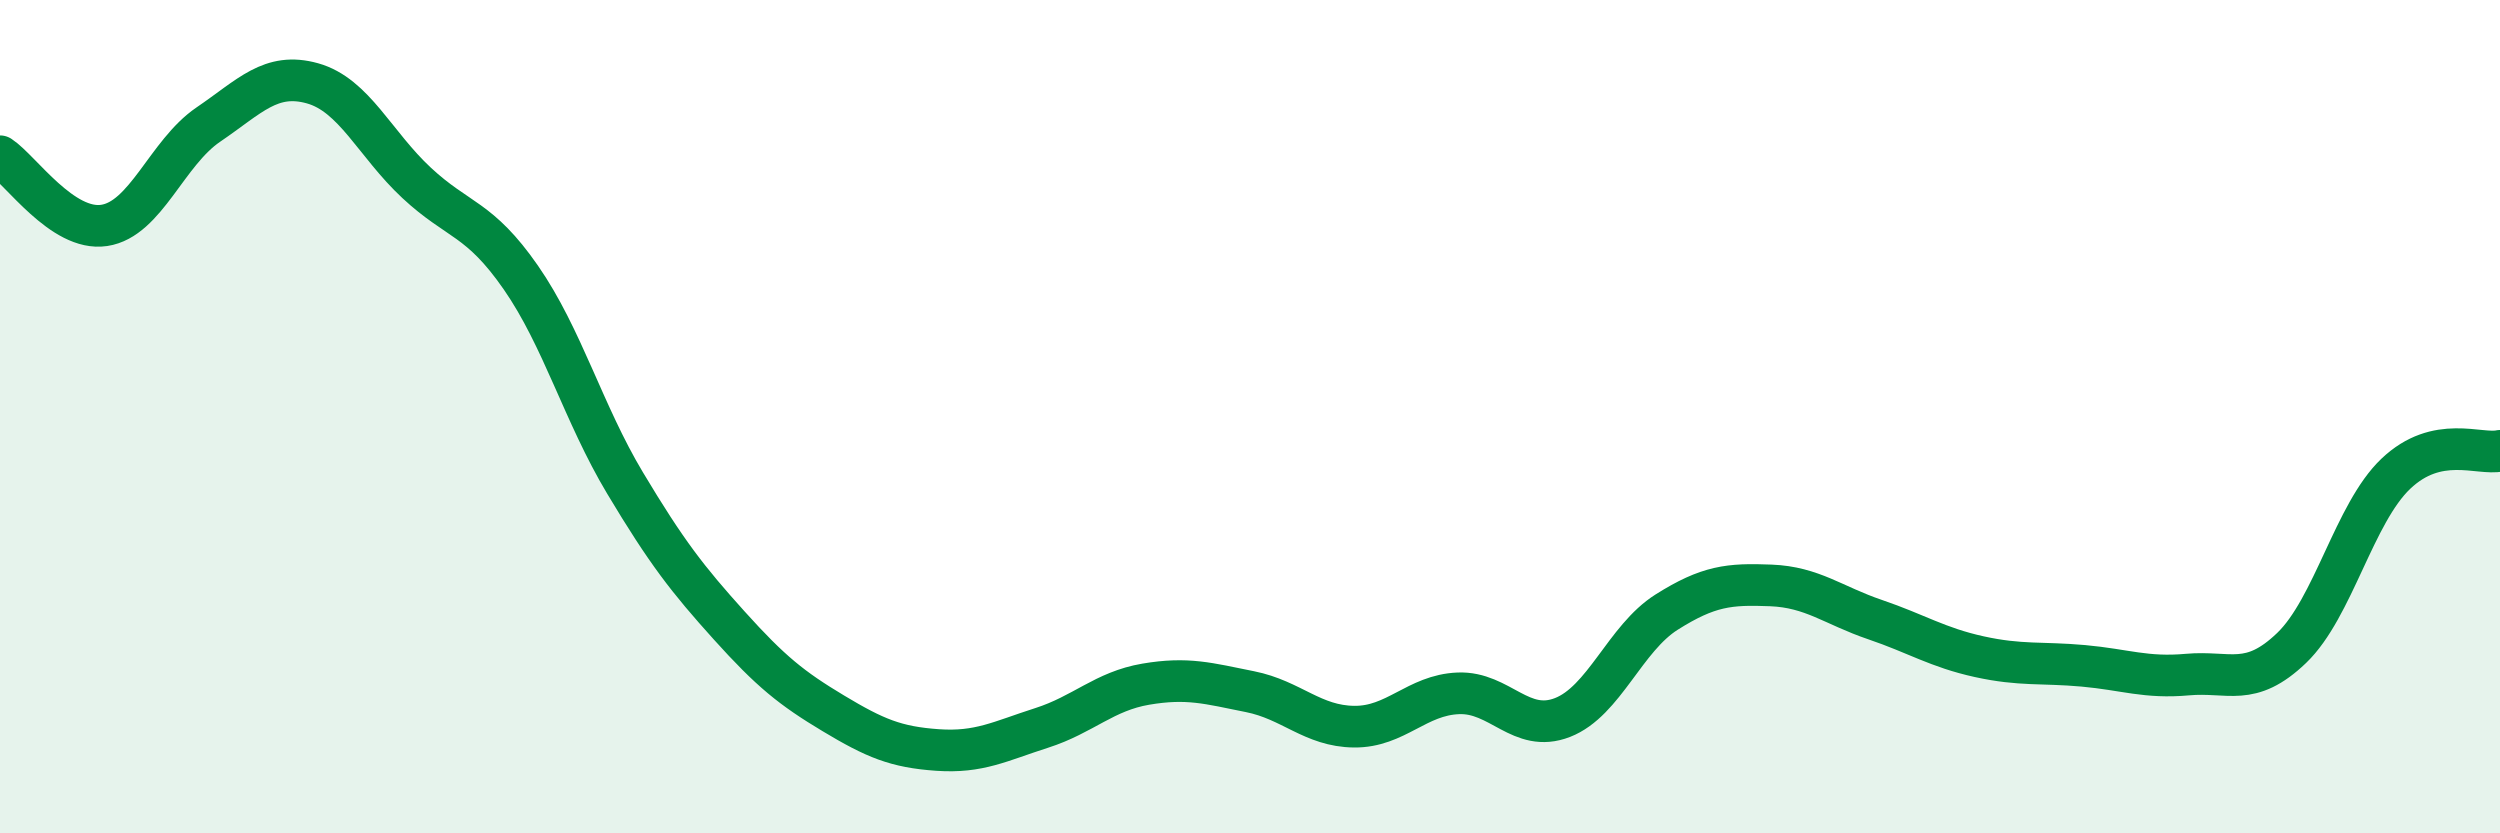
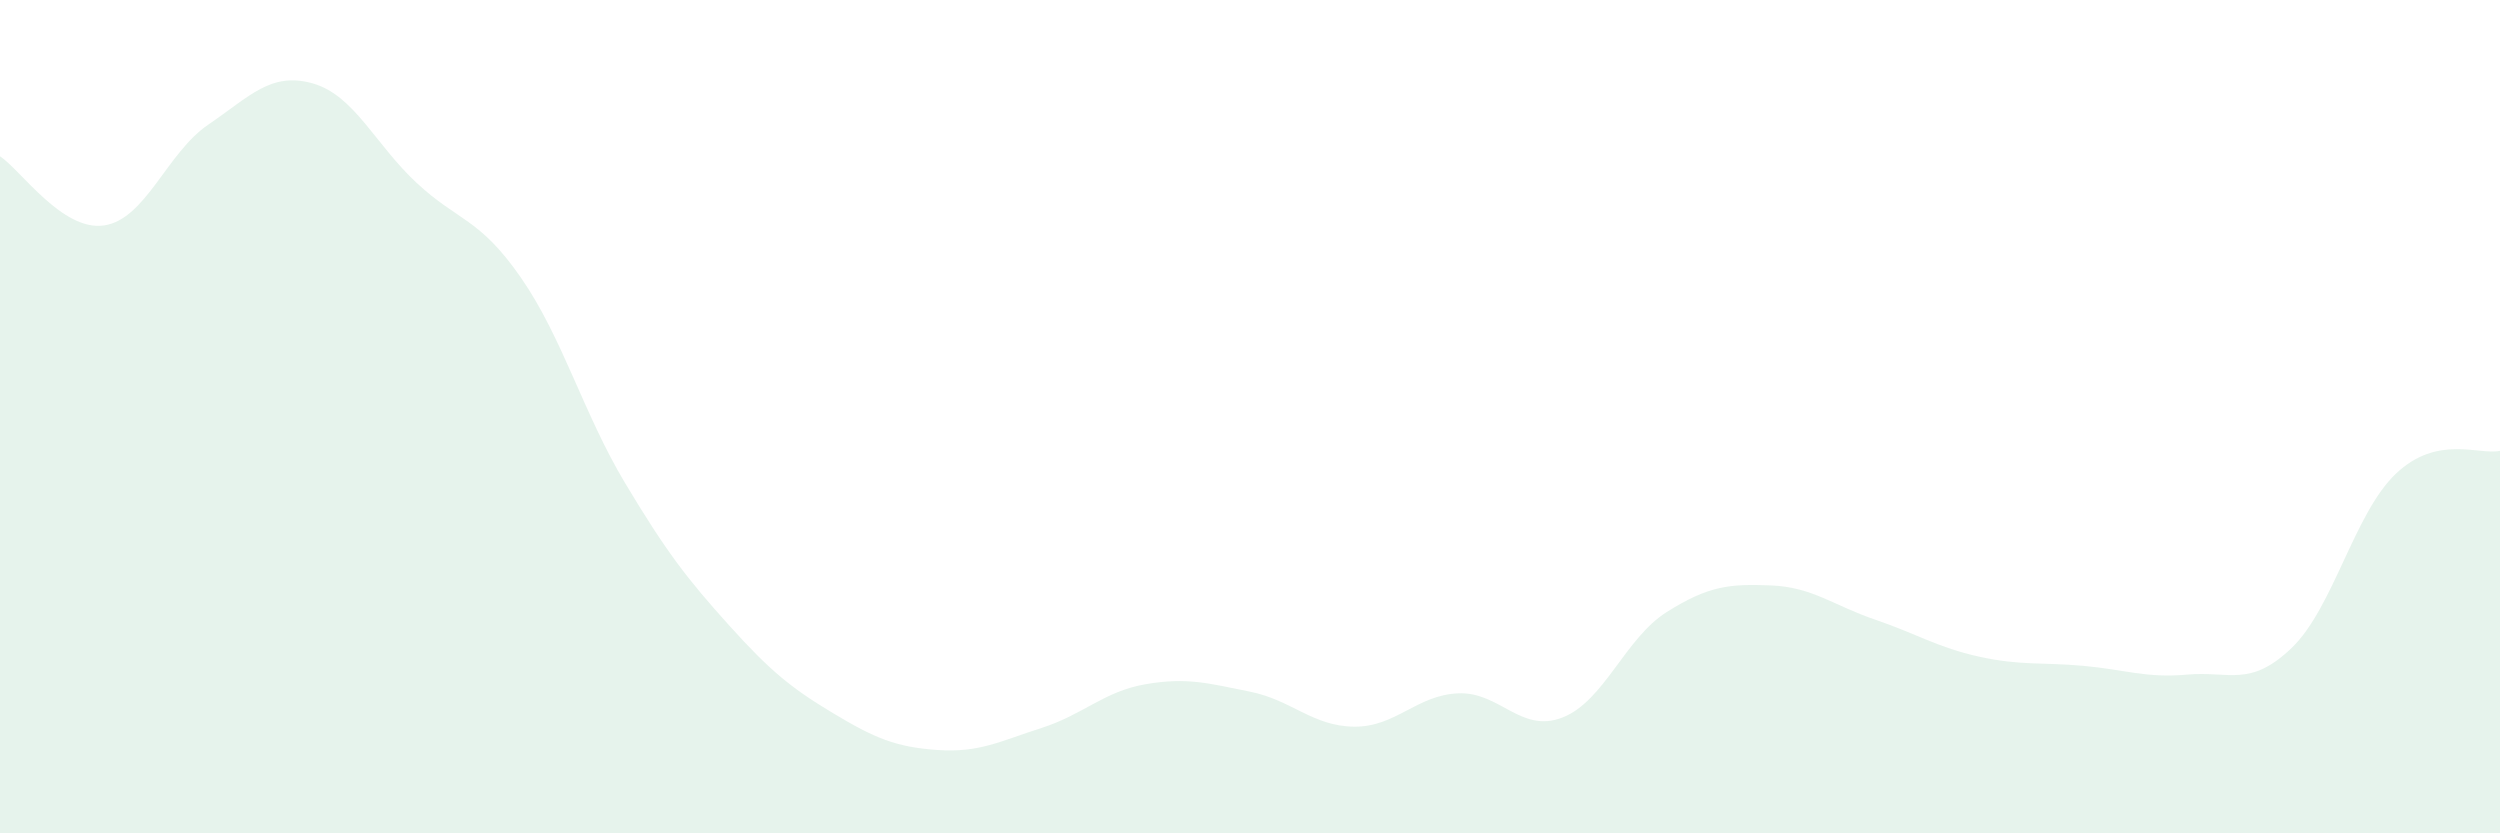
<svg xmlns="http://www.w3.org/2000/svg" width="60" height="20" viewBox="0 0 60 20">
  <path d="M 0,3.75 C 0.5,4.08 1.5,5.56 2.5,5.41 C 3.5,5.26 4,3.67 5,2.99 C 6,2.31 6.5,1.72 7.5,2 C 8.5,2.28 9,3.46 10,4.39 C 11,5.32 11.5,5.22 12.5,6.66 C 13.5,8.1 14,9.92 15,11.59 C 16,13.26 16.5,13.9 17.5,15.01 C 18.5,16.12 19,16.52 20,17.12 C 21,17.72 21.5,17.93 22.5,18 C 23.5,18.07 24,17.79 25,17.47 C 26,17.15 26.5,16.59 27.5,16.42 C 28.5,16.25 29,16.4 30,16.6 C 31,16.8 31.5,17.43 32.5,17.44 C 33.5,17.45 34,16.68 35,16.64 C 36,16.6 36.5,17.61 37.5,17.22 C 38.5,16.83 39,15.32 40,14.69 C 41,14.06 41.5,14.01 42.5,14.05 C 43.5,14.09 44,14.53 45,14.87 C 46,15.21 46.5,15.54 47.5,15.76 C 48.5,15.98 49,15.89 50,15.98 C 51,16.07 51.5,16.28 52.5,16.19 C 53.5,16.1 54,16.51 55,15.55 C 56,14.59 56.5,12.32 57.5,11.37 C 58.5,10.42 59.5,10.93 60,10.82L60 20L0 20Z" fill="#008740" opacity="0.1" stroke-linecap="round" stroke-linejoin="round" />
-   <path d="M 0,3.75 C 0.5,4.08 1.5,5.56 2.5,5.41 C 3.5,5.26 4,3.67 5,2.99 C 6,2.31 6.5,1.72 7.5,2 C 8.5,2.28 9,3.46 10,4.39 C 11,5.32 11.5,5.22 12.5,6.66 C 13.5,8.1 14,9.92 15,11.59 C 16,13.26 16.5,13.9 17.5,15.01 C 18.5,16.12 19,16.52 20,17.12 C 21,17.72 21.5,17.93 22.5,18 C 23.5,18.07 24,17.79 25,17.47 C 26,17.15 26.5,16.59 27.5,16.42 C 28.5,16.25 29,16.4 30,16.6 C 31,16.8 31.5,17.43 32.5,17.44 C 33.5,17.45 34,16.68 35,16.64 C 36,16.6 36.5,17.61 37.5,17.22 C 38.5,16.83 39,15.32 40,14.69 C 41,14.06 41.5,14.01 42.5,14.05 C 43.5,14.09 44,14.53 45,14.87 C 46,15.21 46.5,15.54 47.5,15.76 C 48.5,15.98 49,15.89 50,15.98 C 51,16.07 51.5,16.28 52.5,16.19 C 53.5,16.1 54,16.51 55,15.55 C 56,14.59 56.5,12.32 57.5,11.37 C 58.5,10.42 59.5,10.93 60,10.82" stroke="#008740" stroke-width="1" fill="none" stroke-linecap="round" stroke-linejoin="round" />
</svg>